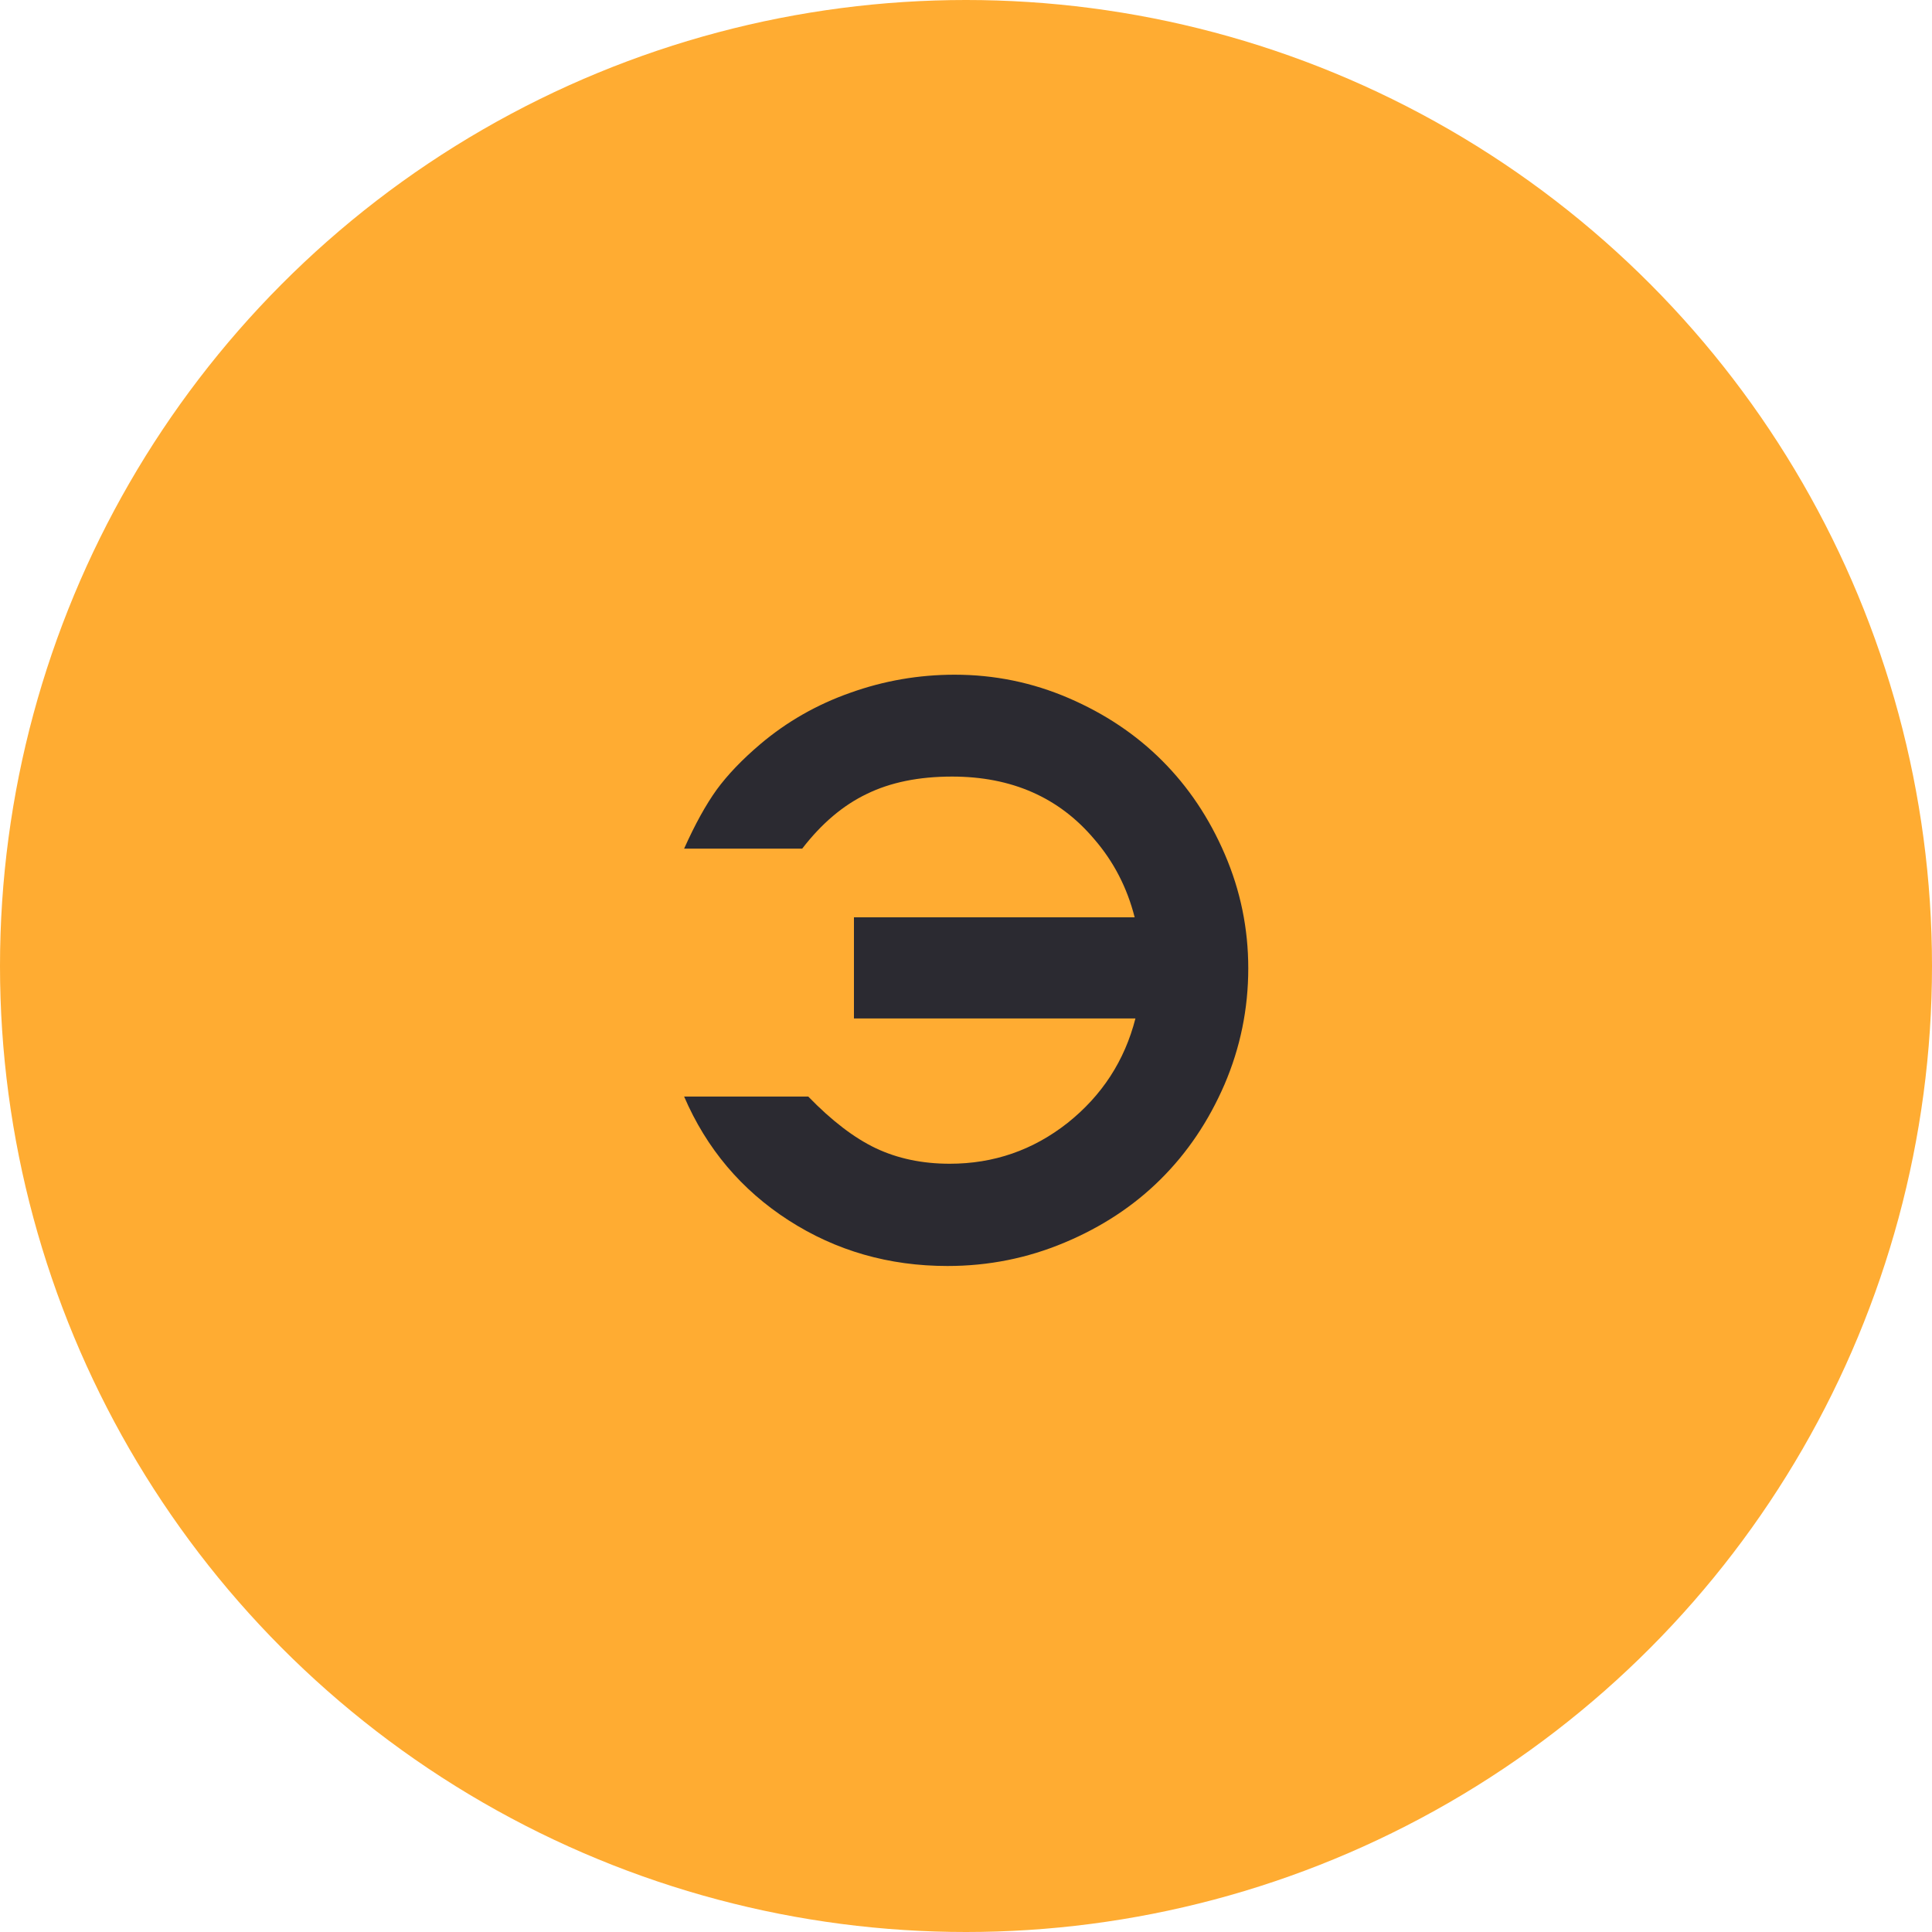
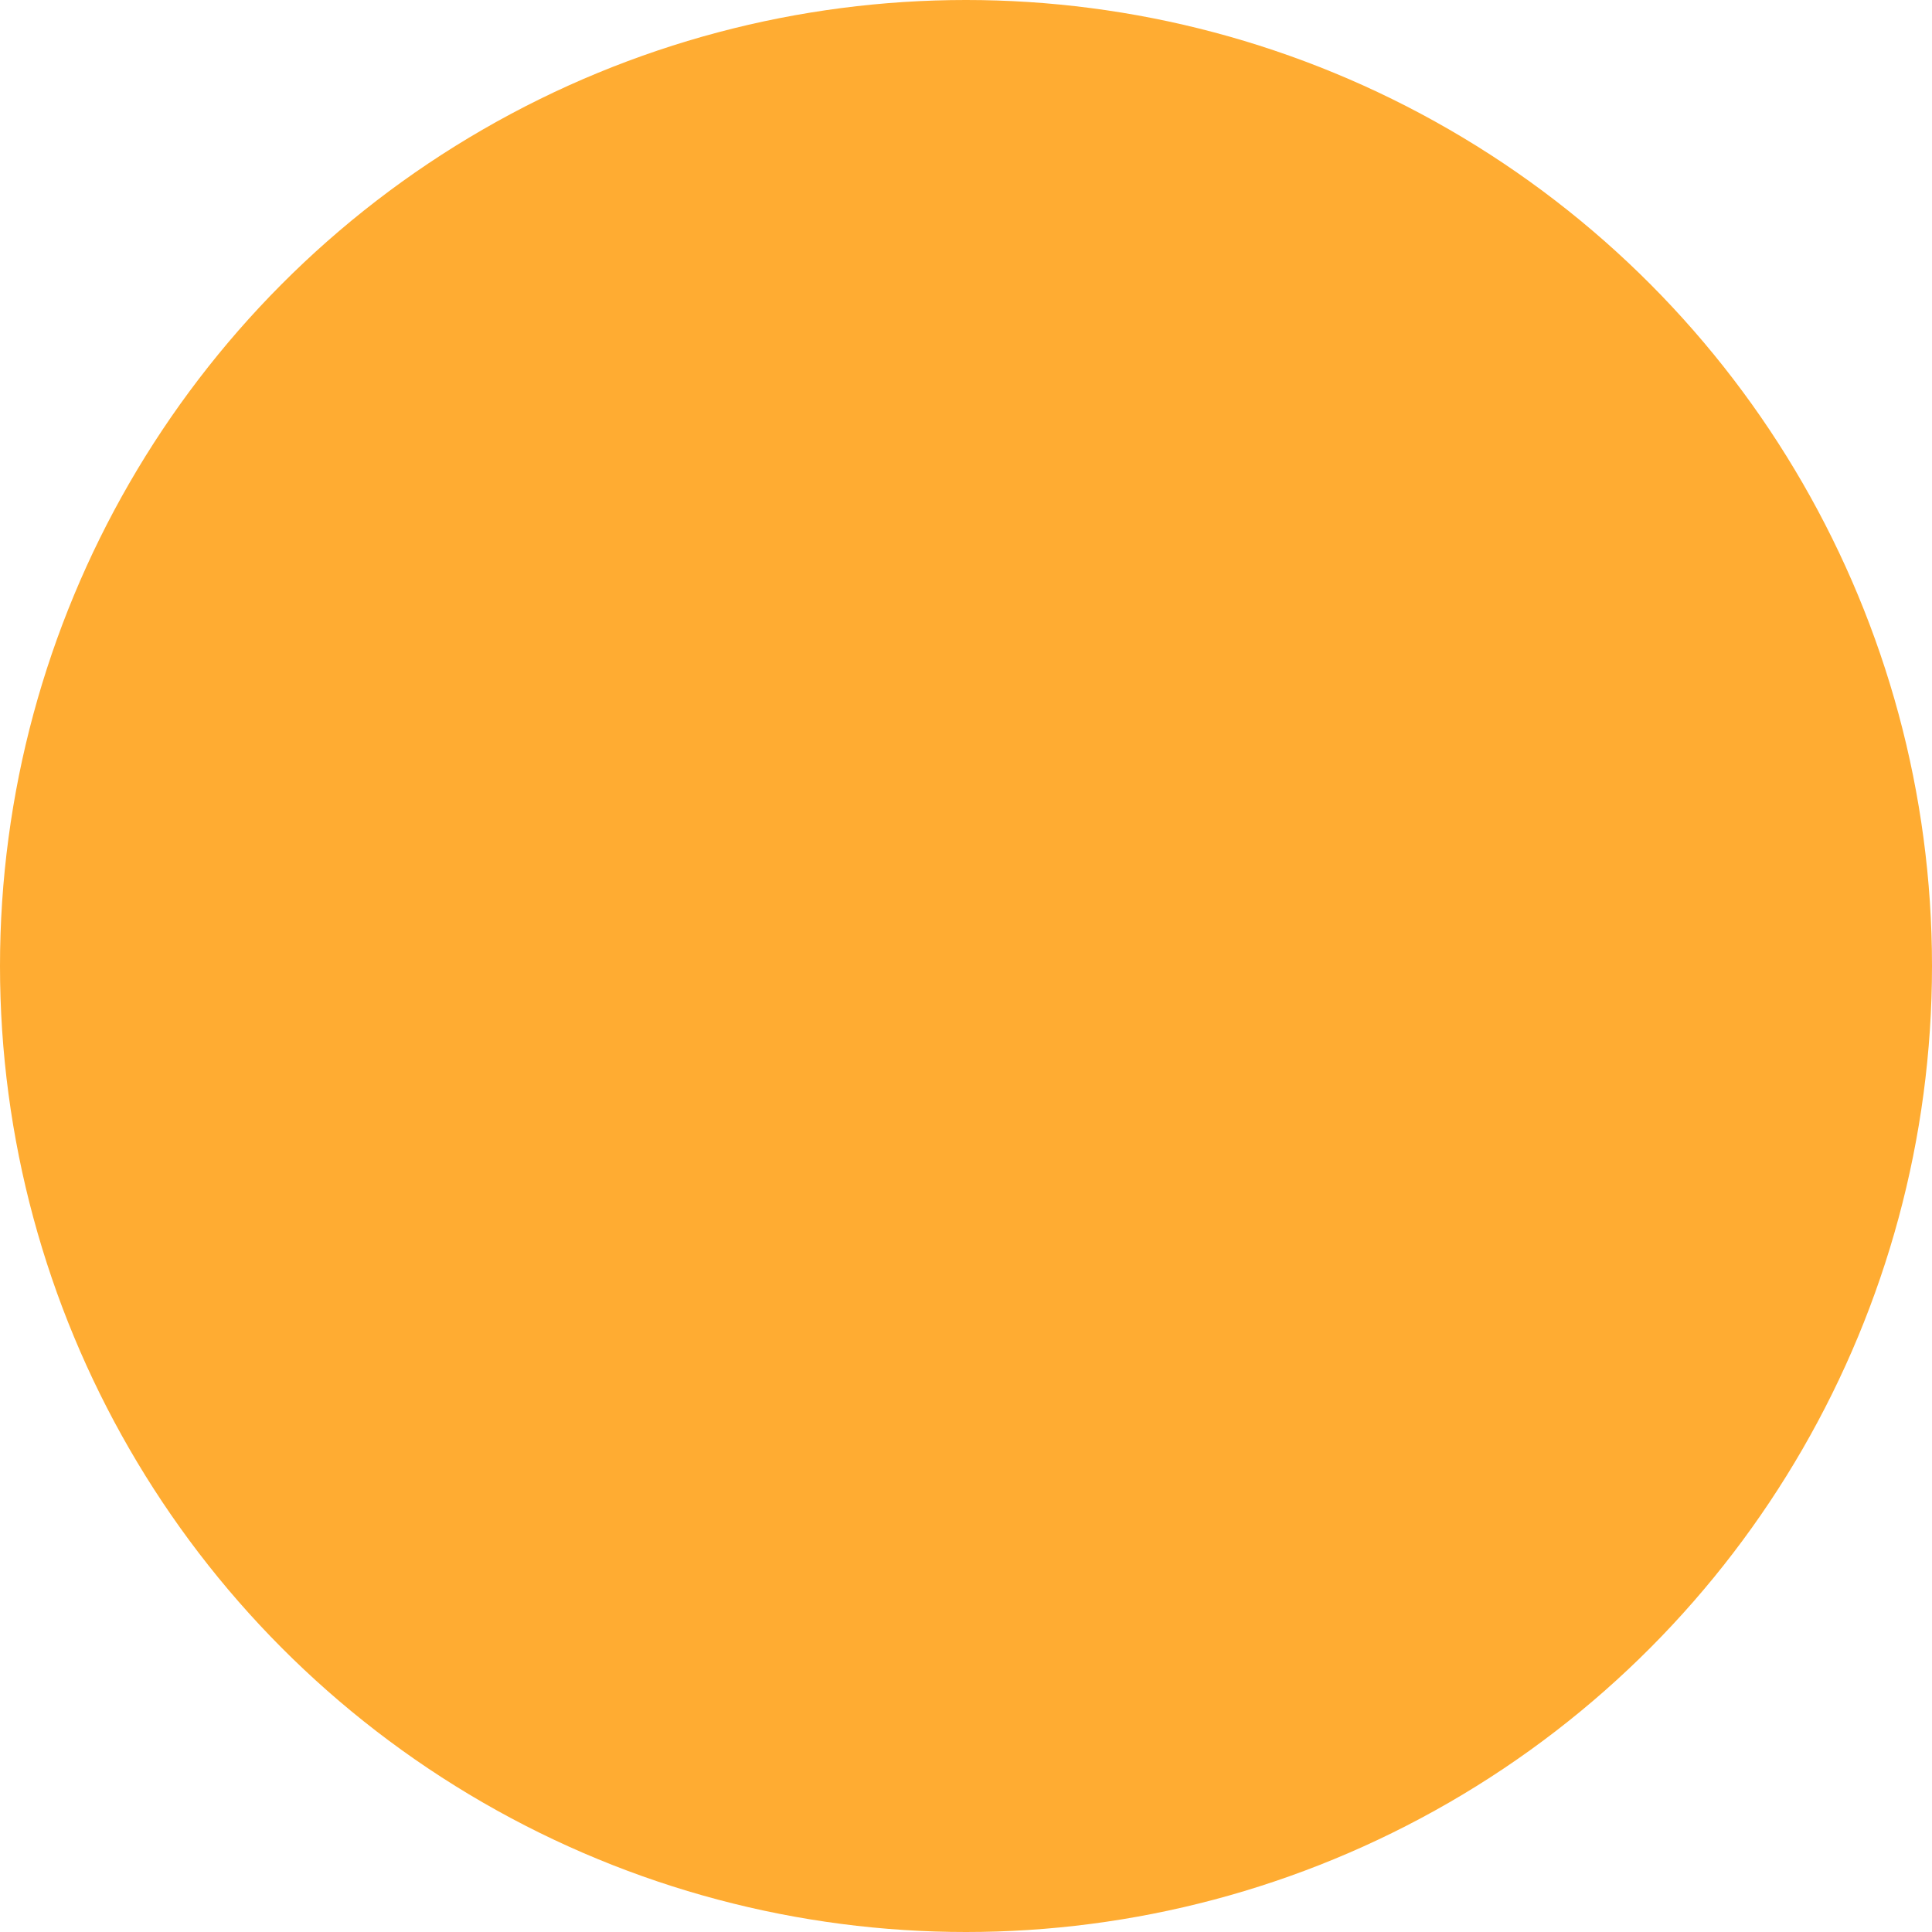
<svg xmlns="http://www.w3.org/2000/svg" width="40" height="40" viewBox="0 0 40 40" fill="none">
  <circle cx="20" cy="20" r="20" fill="#FFAC32" />
-   <path d="M16.734 22.703C17.219 23.203 17.685 23.56 18.133 23.773C18.586 23.987 19.096 24.094 19.664 24.094C20.576 24.094 21.388 23.812 22.102 23.25C22.815 22.682 23.284 21.961 23.508 21.086H17.68V18.992C17.68 18.992 19.617 18.992 23.492 18.992C23.336 18.378 23.057 17.838 22.656 17.375C21.927 16.51 20.945 16.078 19.711 16.078C19.023 16.078 18.435 16.198 17.945 16.438C17.456 16.672 17.01 17.049 16.609 17.57H14.164C14.388 17.07 14.612 16.664 14.836 16.352C15.065 16.039 15.367 15.724 15.742 15.406C16.289 14.943 16.909 14.588 17.602 14.344C18.299 14.094 19.021 13.969 19.766 13.969C20.588 13.969 21.375 14.13 22.125 14.453C22.875 14.776 23.521 15.208 24.062 15.75C24.604 16.292 25.037 16.938 25.359 17.688C25.682 18.438 25.844 19.224 25.844 20.047C25.844 20.885 25.68 21.688 25.352 22.453C25.023 23.213 24.581 23.87 24.023 24.422C23.471 24.969 22.81 25.404 22.039 25.727C21.273 26.049 20.466 26.211 19.617 26.211C18.404 26.211 17.307 25.896 16.328 25.266C15.349 24.635 14.628 23.781 14.164 22.703H16.734Z" fill="#2B2A31" />
</svg>